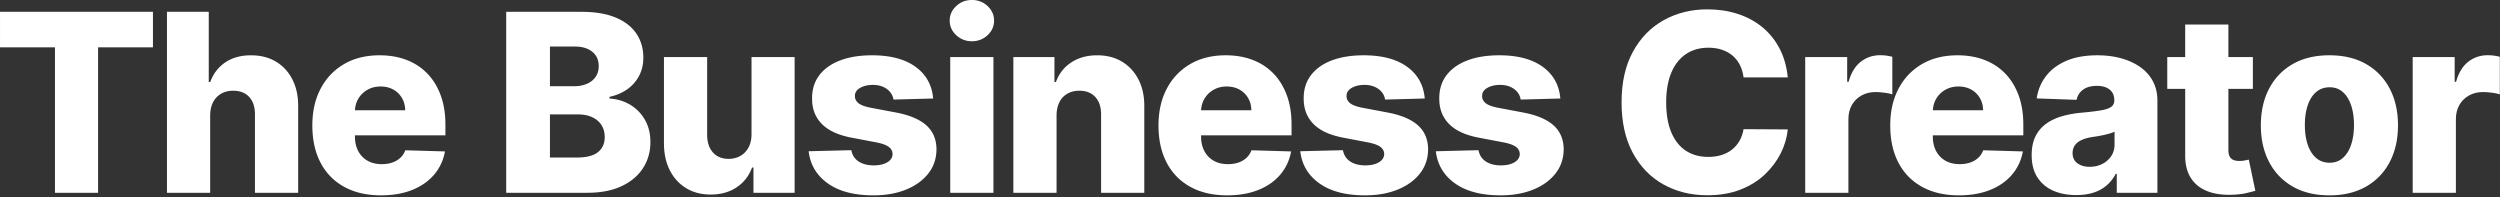
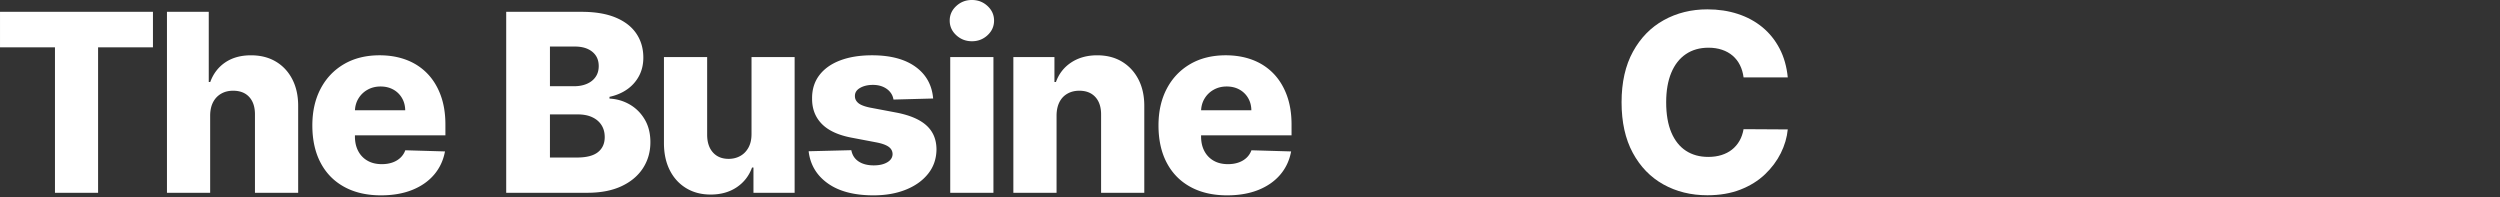
<svg xmlns="http://www.w3.org/2000/svg" xmlns:xlink="http://www.w3.org/1999/xlink" viewBox="0 0 1256 99" fill-rule="evenodd" stroke-linejoin="round" stroke-miterlimit="2">
  <rect x="0" y="0" width="1256" height="99" fill="#333333" stroke="none" />
  <g fill="#fff" fill-rule="nonzero">
    <path d="M.006 23.788V5.942h76.838v17.846H49.277v73.063H27.614V23.788H.006zm105.579 34.179V96.85H83.881V5.942h20.996v35.246h.754c1.538-4.2 4.063-7.488 7.567-9.858 3.508-2.363 7.804-3.546 12.896-3.546 4.796 0 8.967 1.058 12.521 3.175s6.308 5.096 8.275 8.942 2.938 8.346 2.908 13.492v43.458H128.09V57.659c.033-3.788-.913-6.75-2.838-8.879s-4.633-3.2-8.121-3.2c-2.279 0-4.288.496-6.017 1.492-1.733.988-3.079 2.404-4.042 4.238s-1.454 4.054-1.488 6.658m85.83 40.174c-7.133 0-13.283-1.417-18.446-4.242s-9.129-6.863-11.896-12.117-4.15-11.504-4.15-18.754c0-7.042 1.392-13.208 4.175-18.488s6.7-9.396 11.763-12.342 11.021-4.417 17.888-4.417c4.854 0 9.292.754 13.317 2.263s7.5 3.746 10.429 6.704 5.208 6.608 6.838 10.942 2.442 9.3 2.442 14.892V68h-59.258V55.392h39.063c-.033-2.304-.579-4.367-1.646-6.167a11.33 11.33 0 0 0-4.367-4.242c-1.854-1.021-3.979-1.529-6.375-1.529-2.425 0-4.6.538-6.525 1.621a12.27 12.27 0 0 0-4.571 4.392c-1.125 1.85-1.717 3.946-1.779 6.279v12.829c0 2.783.55 5.217 1.646 7.304s2.65 3.708 4.663 4.858c2.013 1.158 4.408 1.733 7.192 1.733 1.921 0 3.671-.267 5.238-.8s2.913-1.317 4.038-2.354 1.967-2.304 2.533-3.817l19.929.579c-.829 4.467-2.642 8.354-5.442 11.65s-6.458 5.858-10.983 7.683c-4.525 1.817-9.767 2.729-15.713 2.729m84.872-18.998h13.583c4.763 0 8.279-.904 10.542-2.708s3.396-4.321 3.396-7.546c0-2.338-.546-4.358-1.642-6.063s-2.65-3.017-4.663-3.946c-2.013-.938-4.425-1.4-7.238-1.4h-13.979v21.663zm0-35.825h12.163c2.396 0 4.529-.396 6.392-1.2 1.863-.796 3.321-1.95 4.371-3.463 1.054-1.504 1.579-3.329 1.579-5.454 0-3.05-1.083-5.446-3.242-7.196s-5.075-2.617-8.746-2.617h-12.517v19.929zM254.318 96.85V5.942h37.904c6.808 0 12.513.963 17.117 2.888s8.058 4.613 10.383 8.075 3.488 7.471 3.488 12.029c0 3.463-.725 6.546-2.179 9.258a19.12 19.12 0 0 1-5.988 6.725c-2.55 1.775-5.496 3.017-8.833 3.729v.888c3.667.179 7.063 1.171 10.183 2.971 3.121 1.808 5.633 4.317 7.525 7.525s2.842 7.008 2.842 11.388c0 4.879-1.246 9.238-3.729 13.071s-6.079 6.854-10.788 9.058-10.417 3.304-17.133 3.304h-40.792zm123.246-29.424V28.671h21.658V96.85h-20.683V84.159h-.713c-1.508 4.175-4.075 7.479-7.696 9.917s-8 3.663-13.121 3.663c-4.646 0-8.729-1.058-12.25-3.192s-6.258-5.113-8.213-8.946-2.946-8.325-2.975-13.471V28.671h21.704v39.196c.033 3.7 1.013 6.613 2.929 8.746 1.925 2.129 4.546 3.196 7.858 3.196 2.163 0 4.108-.483 5.842-1.442s3.108-2.367 4.125-4.221c1.021-1.846 1.533-4.088 1.533-6.721m91.244-17.937l-19.929.533c-.208-1.421-.771-2.688-1.688-3.796s-2.108-1.983-3.575-2.617-3.158-.958-5.083-.958c-2.513 0-4.654.504-6.413 1.513s-2.629 2.367-2.6 4.083c-.029 1.329.513 2.488 1.625 3.463s3.096 1.758 5.971 2.354l13.138 2.483c6.808 1.304 11.871 3.463 15.2 6.483s5.008 7.013 5.042 11.983c-.033 4.675-1.417 8.746-4.15 12.208s-6.475 6.146-11.208 8.054-10.154 2.867-16.25 2.867c-9.738 0-17.404-2.008-23.013-6.021-5.608-4.004-8.813-9.388-9.613-16.133l21.442-.533c.471 2.488 1.7 4.379 3.688 5.683 1.979 1.304 4.513 1.95 7.588 1.95 2.783 0 5.046-.517 6.792-1.55s2.633-2.413 2.663-4.129c-.029-1.538-.713-2.775-2.042-3.704s-3.417-1.667-6.258-2.2l-11.896-2.263c-6.838-1.246-11.929-3.542-15.271-6.904s-5.004-7.642-4.971-12.85c-.033-4.558 1.179-8.454 3.638-11.696s5.95-5.721 10.479-7.438 9.867-2.571 16.025-2.571c9.229 0 16.513 1.929 21.838 5.792s8.271 9.167 8.833 15.913m8.59-20.816h21.704V96.85h-21.704V28.671zm10.921-7.946c-3.079 0-5.713-1.013-7.9-3.042-2.196-2.025-3.288-4.475-3.288-7.346 0-2.842 1.092-5.275 3.288-7.3 2.188-2.029 4.804-3.042 7.854-3.042 3.079 0 5.704 1.013 7.879 3.042s3.263 4.458 3.263 7.3c0 2.871-1.088 5.321-3.263 7.346s-4.783 3.042-7.833 3.042m42.495 37.242V96.85H509.11V28.671h20.642v12.517h.754c1.508-4.171 4.083-7.45 7.721-9.833s7.975-3.571 13.008-3.571c4.796 0 8.958 1.071 12.496 3.217s6.288 5.133 8.258 8.967 2.933 8.308 2.904 13.425v43.458h-21.704V57.659c.029-3.788-.929-6.75-2.863-8.879s-4.625-3.2-8.058-3.2c-2.279 0-4.283.496-6.013 1.492-1.733.988-3.067 2.404-3.996 4.238s-1.413 4.054-1.446 6.658m85.706 40.174c-7.133 0-13.283-1.417-18.446-4.242s-9.129-6.863-11.896-12.117-4.15-11.504-4.15-18.754c0-7.042 1.392-13.208 4.175-18.488s6.7-9.396 11.763-12.342 11.021-4.417 17.888-4.417c4.854 0 9.292.754 13.317 2.263s7.496 3.746 10.425 6.704 5.208 6.608 6.838 10.942 2.442 9.3 2.442 14.892V68h-59.254V55.392h39.063c-.033-2.304-.579-4.367-1.646-6.167a11.33 11.33 0 0 0-4.367-4.242c-1.854-1.021-3.979-1.529-6.375-1.529-2.425 0-4.6.538-6.525 1.621a12.27 12.27 0 0 0-4.571 4.392c-1.125 1.85-1.717 3.946-1.779 6.279v12.829c0 2.783.55 5.217 1.646 7.304s2.65 3.708 4.663 4.858c2.013 1.158 4.408 1.733 7.192 1.733 1.921 0 3.671-.267 5.238-.8s2.913-1.317 4.038-2.354 1.967-2.304 2.533-3.817l19.925.579c-.829 4.467-2.638 8.354-5.438 11.65s-6.463 5.858-10.983 7.683c-4.525 1.817-9.767 2.729-15.713 2.729" />
    <use xlink:href="#B" />
    <use xlink:href="#B" x="68.116" />
    <path d="M898.169 38.88h-22.2c-.292-2.279-.904-4.333-1.817-6.167s-2.129-3.408-3.638-4.708-3.296-2.3-5.354-2.996-4.329-1.042-6.813-1.042c-4.408 0-8.2 1.079-11.383 3.238s-5.625 5.283-7.325 9.367-2.554 9.025-2.554 14.825c0 6.038.871 11.092 2.596 15.163 1.733 4.067 4.175 7.129 7.325 9.188 3.158 2.058 6.892 3.083 11.213 3.083 2.425 0 4.638-.308 6.633-.933s3.758-1.529 5.279-2.729 2.783-2.663 3.779-4.396 1.675-3.688 2.058-5.879l22.2.129c-.392 4.029-1.546 7.992-3.483 11.9-1.946 3.904-4.596 7.467-7.975 10.675-3.371 3.213-7.479 5.763-12.313 7.658-4.842 1.892-10.383 2.842-16.625 2.842-8.229 0-15.588-1.817-22.088-5.442s-11.621-8.913-15.379-15.867-5.633-15.421-5.633-25.392c0-10 1.904-18.479 5.721-25.438s8.983-12.233 15.496-15.842 13.8-5.417 21.883-5.417c5.5 0 10.596.763 15.267 2.288 4.679 1.521 8.788 3.742 12.346 6.654 3.546 2.921 6.438 6.492 8.65 10.725 2.221 4.229 3.596 9.067 4.133 14.513" />
    <use xlink:href="#C" />
-     <path d="M984.156 98.142c-7.138 0-13.283-1.417-18.45-4.242-5.158-2.825-9.129-6.863-11.896-12.117s-4.15-11.504-4.15-18.754c0-7.042 1.392-13.208 4.175-18.488s6.704-9.396 11.767-12.342c5.054-2.942 11.017-4.417 17.888-4.417 4.85 0 9.292.754 13.313 2.263 4.029 1.513 7.504 3.746 10.433 6.704s5.208 6.608 6.838 10.942 2.442 9.3 2.442 14.892V68h-59.263V55.392h39.063c-.033-2.304-.579-4.367-1.646-6.167a11.33 11.33 0 0 0-4.367-4.242c-1.85-1.021-3.975-1.529-6.375-1.529-2.425 0-4.596.538-6.525 1.621a12.26 12.26 0 0 0-4.567 4.392c-1.125 1.85-1.717 3.946-1.783 6.279v12.829c0 2.783.554 5.217 1.646 7.304 1.1 2.083 2.654 3.708 4.663 4.858 2.013 1.158 4.413 1.733 7.196 1.733 1.921 0 3.671-.267 5.233-.8 1.571-.533 2.913-1.317 4.042-2.354s1.963-2.304 2.533-3.817l19.929.579c-.829 4.467-2.646 8.354-5.446 11.65-2.792 3.3-6.454 5.858-10.983 7.683-4.525 1.817-9.767 2.729-15.708 2.729m65.673-14.339c2.338 0 4.442-.471 6.325-1.421s3.375-2.258 4.508-3.929c1.121-1.671 1.683-3.617 1.683-5.838v-6.479c-.625.325-1.367.621-2.246.888l-2.858.754-3.196.625-3.15.488c-2.042.325-3.783.825-5.217 1.504-1.442.683-2.533 1.563-3.288 2.646s-1.133 2.358-1.133 3.838c0 2.25.808 3.967 2.417 5.15s3.663 1.775 6.154 1.775m-6.704 14.204c-4.354 0-8.204-.733-11.567-2.196s-6.004-3.688-7.942-6.658-2.913-6.708-2.913-11.208c0-3.788.667-6.983 2-9.588s3.167-4.721 5.504-6.346 5.029-2.867 8.079-3.708 6.308-1.417 9.767-1.708c3.871-.358 6.996-.733 9.367-1.133s4.092-.975 5.167-1.733c1.083-.75 1.621-1.825 1.621-3.217v-.221c0-2.279-.783-4.042-2.354-5.288-1.563-1.238-3.679-1.863-6.346-1.863-2.867 0-5.175.625-6.925 1.863-1.742 1.246-2.85 2.963-3.329 5.154l-20.021-.713c.596-4.142 2.125-7.85 4.6-11.117s5.875-5.846 10.204-7.729c4.338-1.875 9.554-2.813 15.65-2.813 4.354 0 8.358.508 12.029 1.529s6.867 2.5 9.592 4.438 4.825 4.313 6.325 7.125c1.488 2.813 2.238 6.025 2.238 9.633v46.342h-20.417v-9.496h-.529c-1.213 2.304-2.763 4.258-4.642 5.858s-4.083 2.796-6.617 3.592-5.379 1.2-8.542 1.2m54.711-85.671h21.704v63.079c0 1.329.221 2.404.642 3.217.433.813 1.058 1.392 1.888 1.733s1.825.508 2.979.508c.829 0 1.708-.079 2.638-.242l2.108-.425 3.288 15.671-4.371 1.108c-1.879.446-4.125.725-6.729.846-5.088.233-9.45-.363-13.071-1.8s-6.388-3.675-8.3-6.721-2.833-6.883-2.775-11.5V12.334zm34 32.317h-43.008v-15.98h43.008V44.65zm38.591 37.108c2.604 0 4.808-.796 6.617-2.396s3.192-3.817 4.15-6.658 1.442-6.129 1.442-9.854c0-3.788-.483-7.104-1.442-9.946s-2.346-5.058-4.15-6.654-4.013-2.4-6.617-2.4c-2.688 0-4.963.8-6.813 2.4s-3.254 3.817-4.213 6.654-1.442 6.158-1.442 9.946c0 3.725.479 7.017 1.442 9.854s2.367 5.058 4.213 6.658 4.125 2.396 6.813 2.396m-.129 16.383c-7.163 0-13.308-1.475-18.442-4.421s-9.092-7.054-11.858-12.342c-2.767-5.279-4.15-11.413-4.15-18.396 0-7.013 1.383-13.163 4.15-18.446s6.725-9.396 11.858-12.342 11.279-4.413 18.442-4.413 13.313 1.471 18.442 4.413 9.088 7.063 11.854 12.342 4.15 11.433 4.15 18.446c0 6.983-1.383 13.117-4.15 18.396a29.92 29.92 0 0 1-11.854 12.342c-5.133 2.942-11.283 4.421-18.442 4.421" />
    <use xlink:href="#C" x="305.2" />
  </g>
  <defs>
-     <path id="B" d="M715.79 49.488l-19.929.533a7.53 7.53 0 0 0-1.683-3.796c-.921-1.108-2.108-1.983-3.575-2.617s-3.158-.958-5.088-.958c-2.513 0-4.654.504-6.413 1.513s-2.629 2.367-2.596 4.083c-.033 1.329.513 2.488 1.621 3.463s3.1 1.758 5.975 2.354l13.133 2.483c6.813 1.304 11.871 3.463 15.2 6.483 3.338 3.017 5.013 7.013 5.046 11.983-.033 4.675-1.417 8.746-4.15 12.208-2.742 3.463-6.479 6.146-11.213 8.054s-10.15 2.867-16.246 2.867c-9.742 0-17.404-2.008-23.013-6.021-5.608-4.004-8.813-9.388-9.613-16.133l21.438-.533c.471 2.488 1.7 4.379 3.688 5.683s4.517 1.95 7.592 1.95c2.783 0 5.046-.517 6.788-1.55 1.75-1.038 2.638-2.413 2.667-4.129-.029-1.538-.717-2.775-2.042-3.704-1.333-.933-3.417-1.667-6.258-2.2l-11.896-2.263c-6.838-1.246-11.933-3.542-15.275-6.904s-5-7.642-4.967-12.85c-.033-4.558 1.179-8.454 3.638-11.696s5.95-5.721 10.475-7.438 9.871-2.571 16.025-2.571c9.233 0 16.513 1.929 21.842 5.792 5.321 3.858 8.267 9.167 8.829 15.913" />
-     <path id="C" d="M906.936 96.851V28.671h21.088v12.425h.704c1.246-4.496 3.275-7.85 6.088-10.05s6.079-3.308 9.808-3.308c1.008 0 2.042.067 3.108.2s2.058.333 2.971.596v18.871c-1.033-.358-2.383-.642-4.063-.846-1.667-.208-3.158-.313-4.458-.313-2.571 0-4.892.571-6.95 1.713-2.05 1.138-3.663 2.721-4.833 4.746s-1.758 4.404-1.758 7.125v37.021h-21.704z" />
-   </defs>
+     </defs>
</svg>